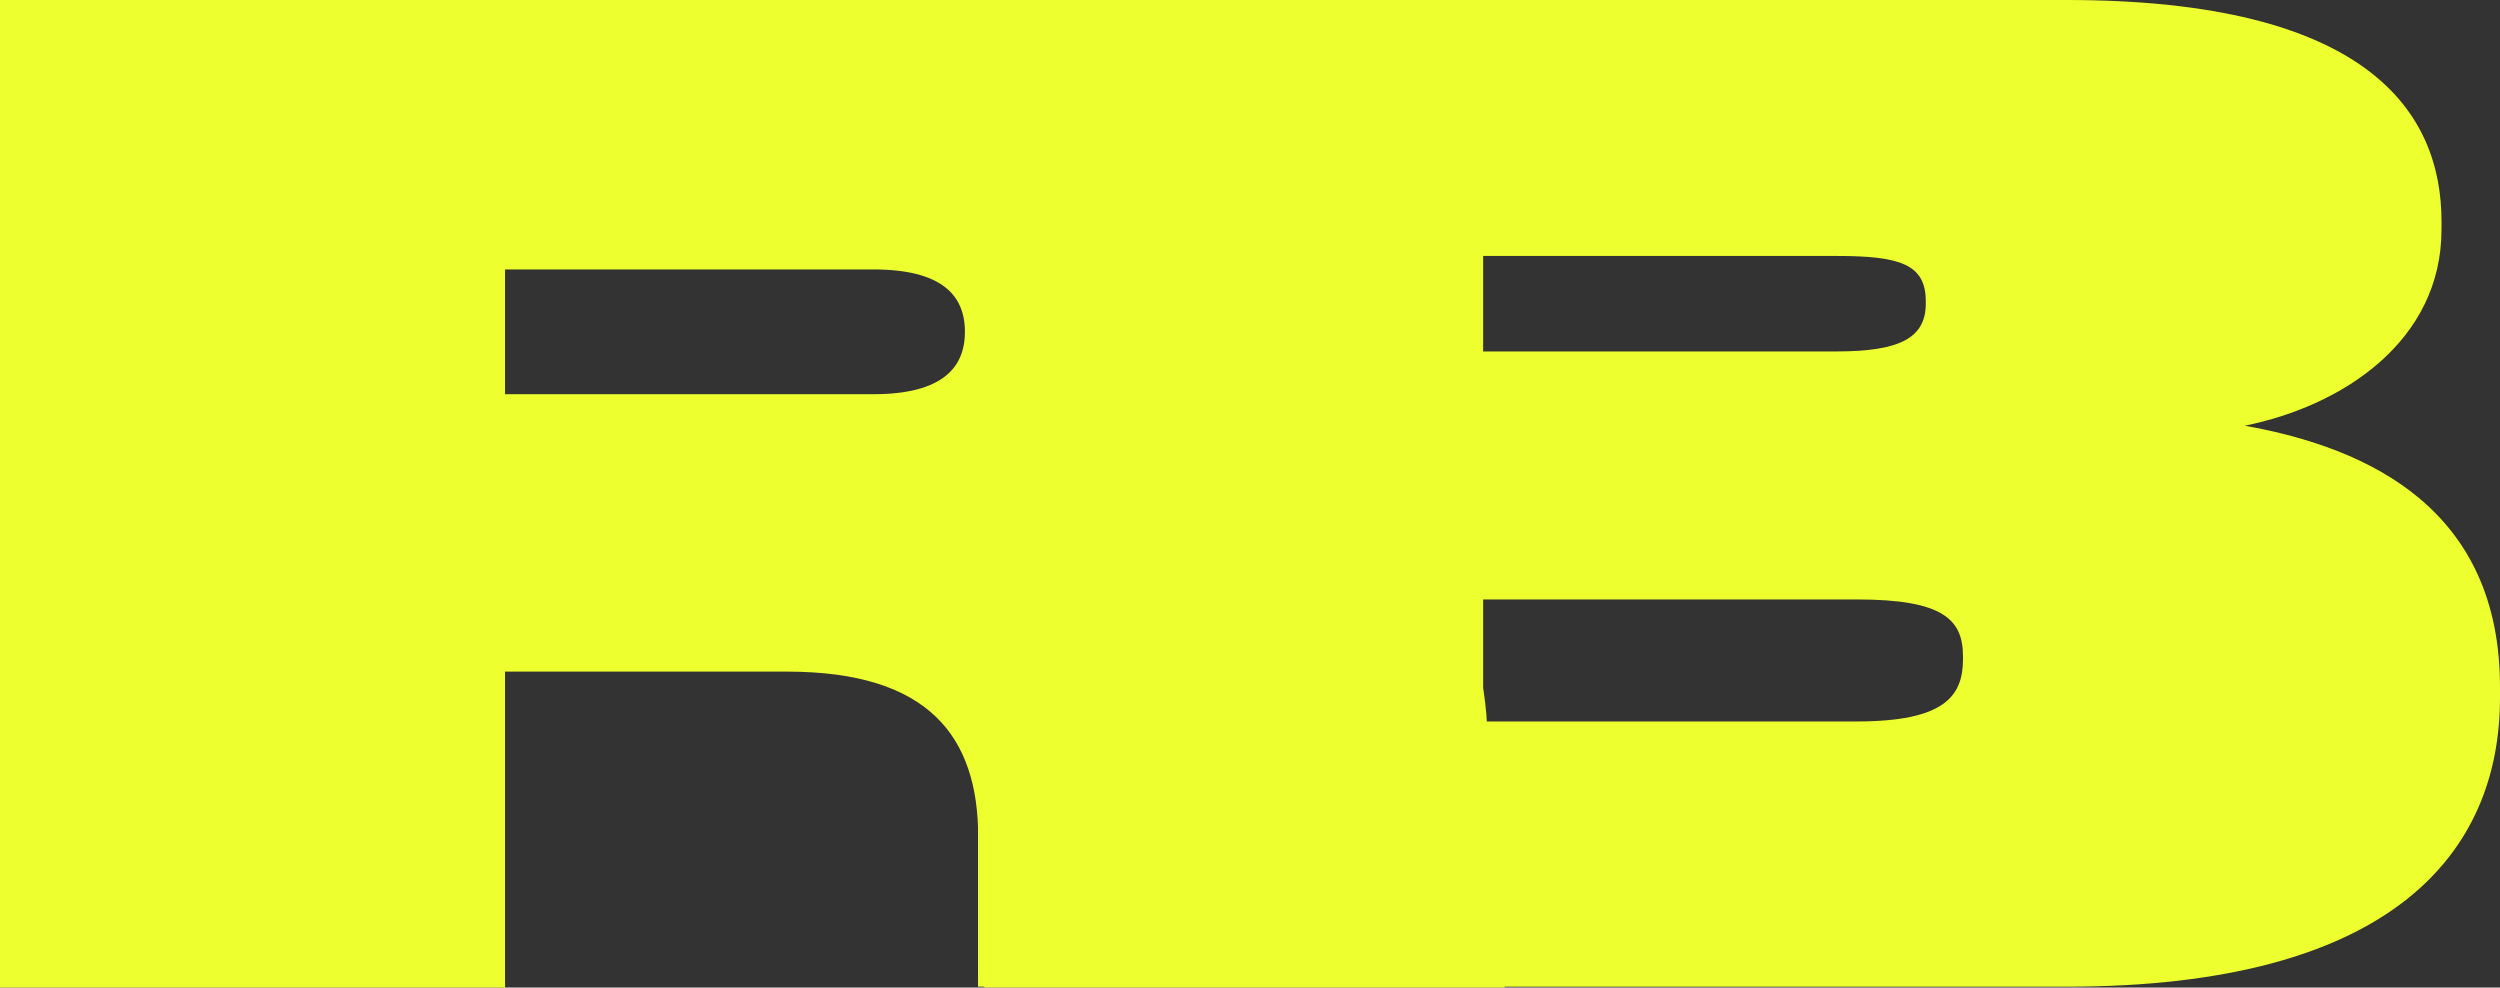
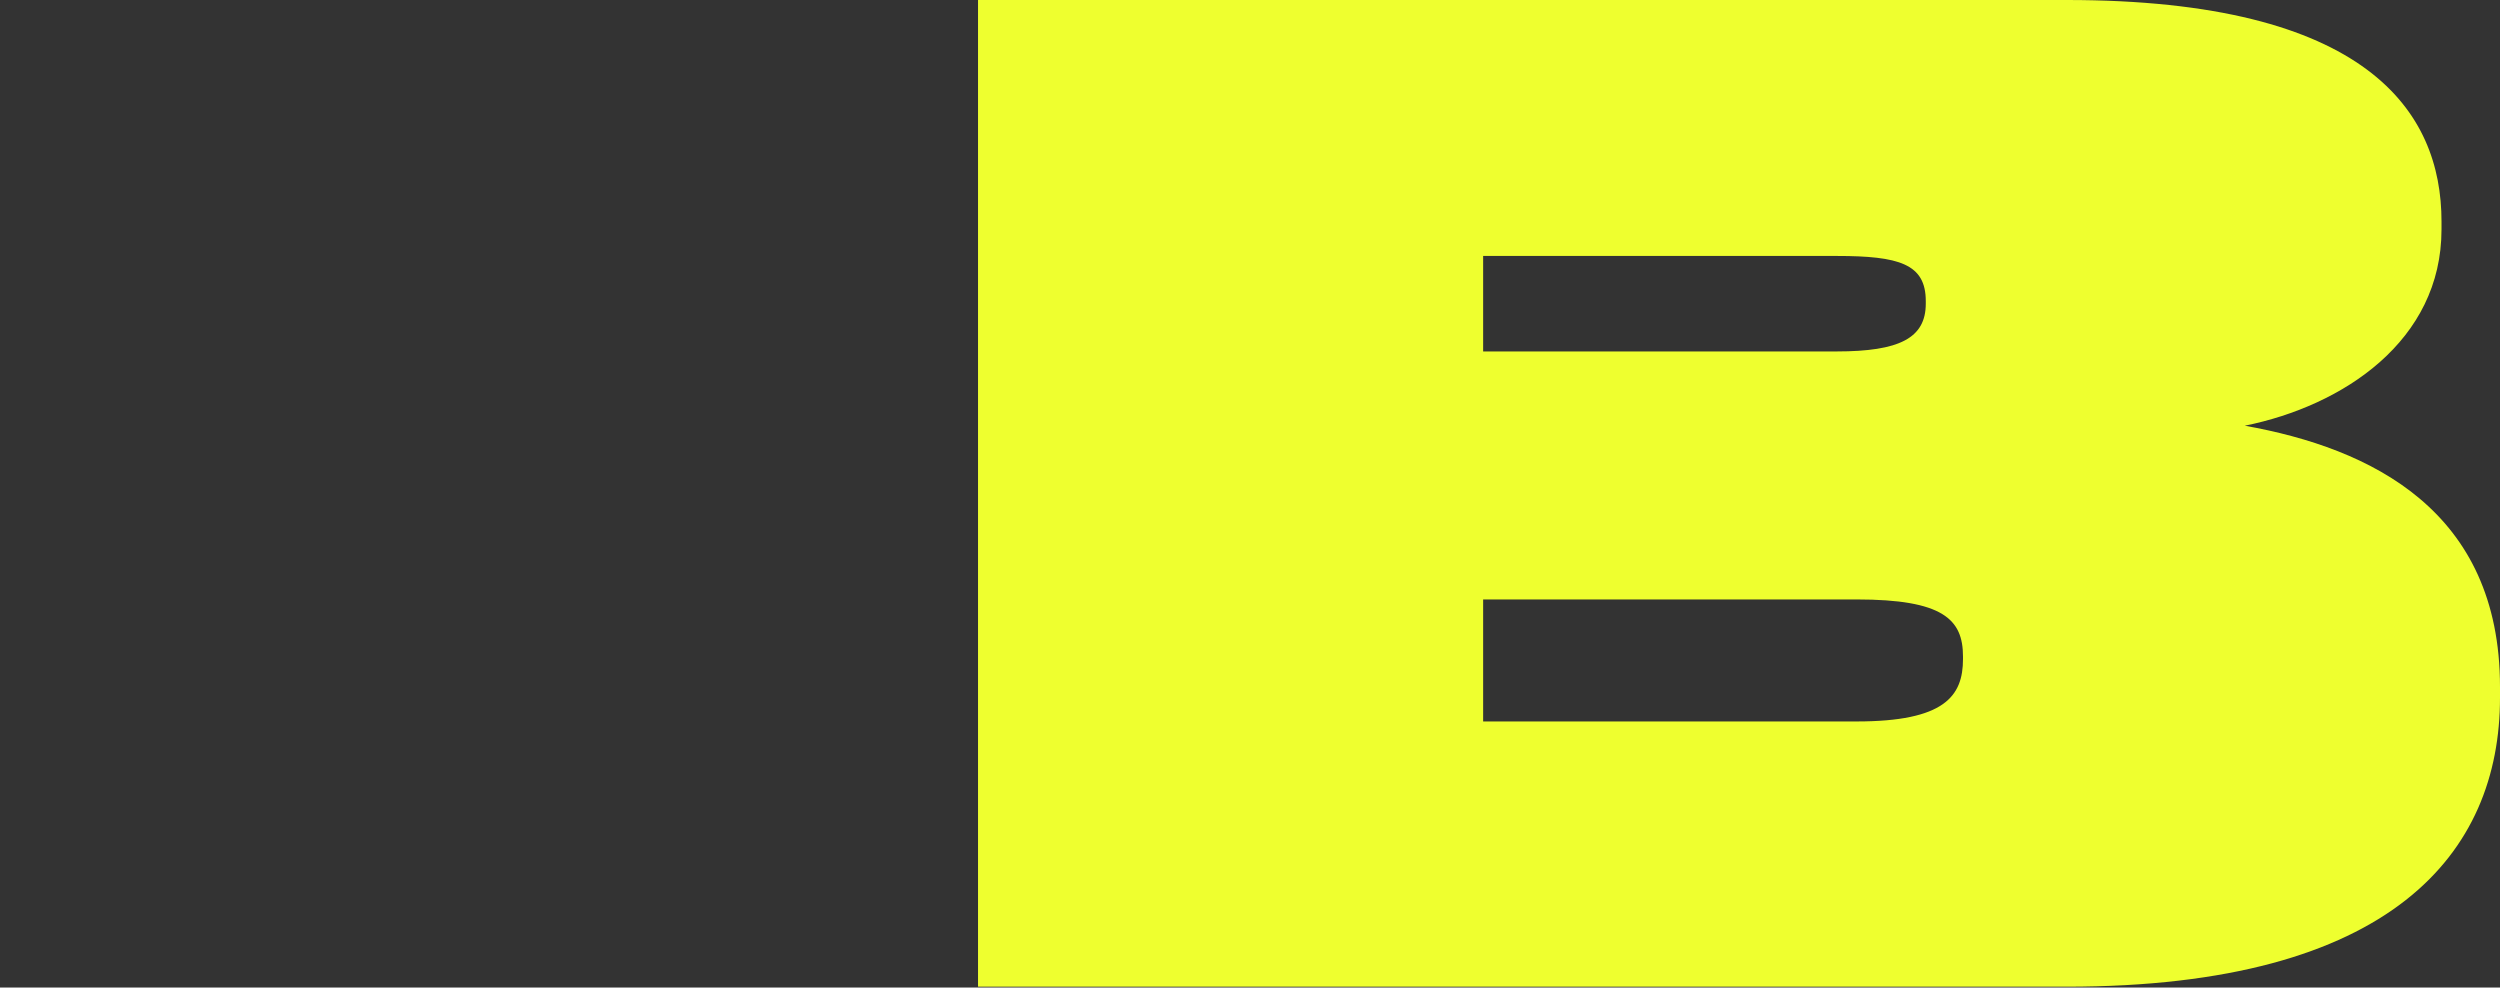
<svg xmlns="http://www.w3.org/2000/svg" version="1.1" width="400" height="158">
  <rect width="100%" height="100%" fill="#333333" stroke="none" />
  <svg width="400" height="158" viewBox="0 0 400 158" fill="none">
    <path d="M156.485 157.871V0H330.667C378.732 0 390.642 17.824 390.642 35.436V36.709C390.642 54.533 374.904 64.931 359.166 68.114C379.37 71.721 400 81.694 400 109.916V111.613C400 136.44 382.773 157.871 330.667 157.871H156.485ZM293.874 40.953H237.302V56.231H293.874C303.87 56.231 308.124 54.109 308.124 48.592V48.168C308.124 42.226 303.87 40.953 293.874 40.953ZM297.064 95.911H237.302V115.433H297.064C311.101 115.433 314.078 111.401 314.078 105.46V105.035C314.078 99.094 310.888 95.911 297.064 95.911Z" fill="#EEFF2F" />
-     <path d="M80.809 63.073H139.715C150.773 63.073 154.388 58.825 154.388 53.091C154.388 47.145 150.561 43.11 139.715 43.11H80.809V63.073ZM80.809 107.457V158H0V0H174.803C208.828 0 237.112 8.495 237.112 39.925V41.836C237.112 65.621 214.995 75.39 200.535 78.363C225.628 83.035 237.962 97.476 237.962 118.075V142.073C237.962 149.93 239.026 153.753 240.727 156.726V158H157.578C156.515 156.938 156.515 155.452 156.515 153.116V134.003C156.515 117.863 148.647 107.457 125.892 107.457H80.809Z" fill="#EEFF2F" />
  </svg>
  <style>@media (prefers-color-scheme: light) { :root { filter: none; } }
@media (prefers-color-scheme: dark) { :root { filter: none; } }
</style>
</svg>